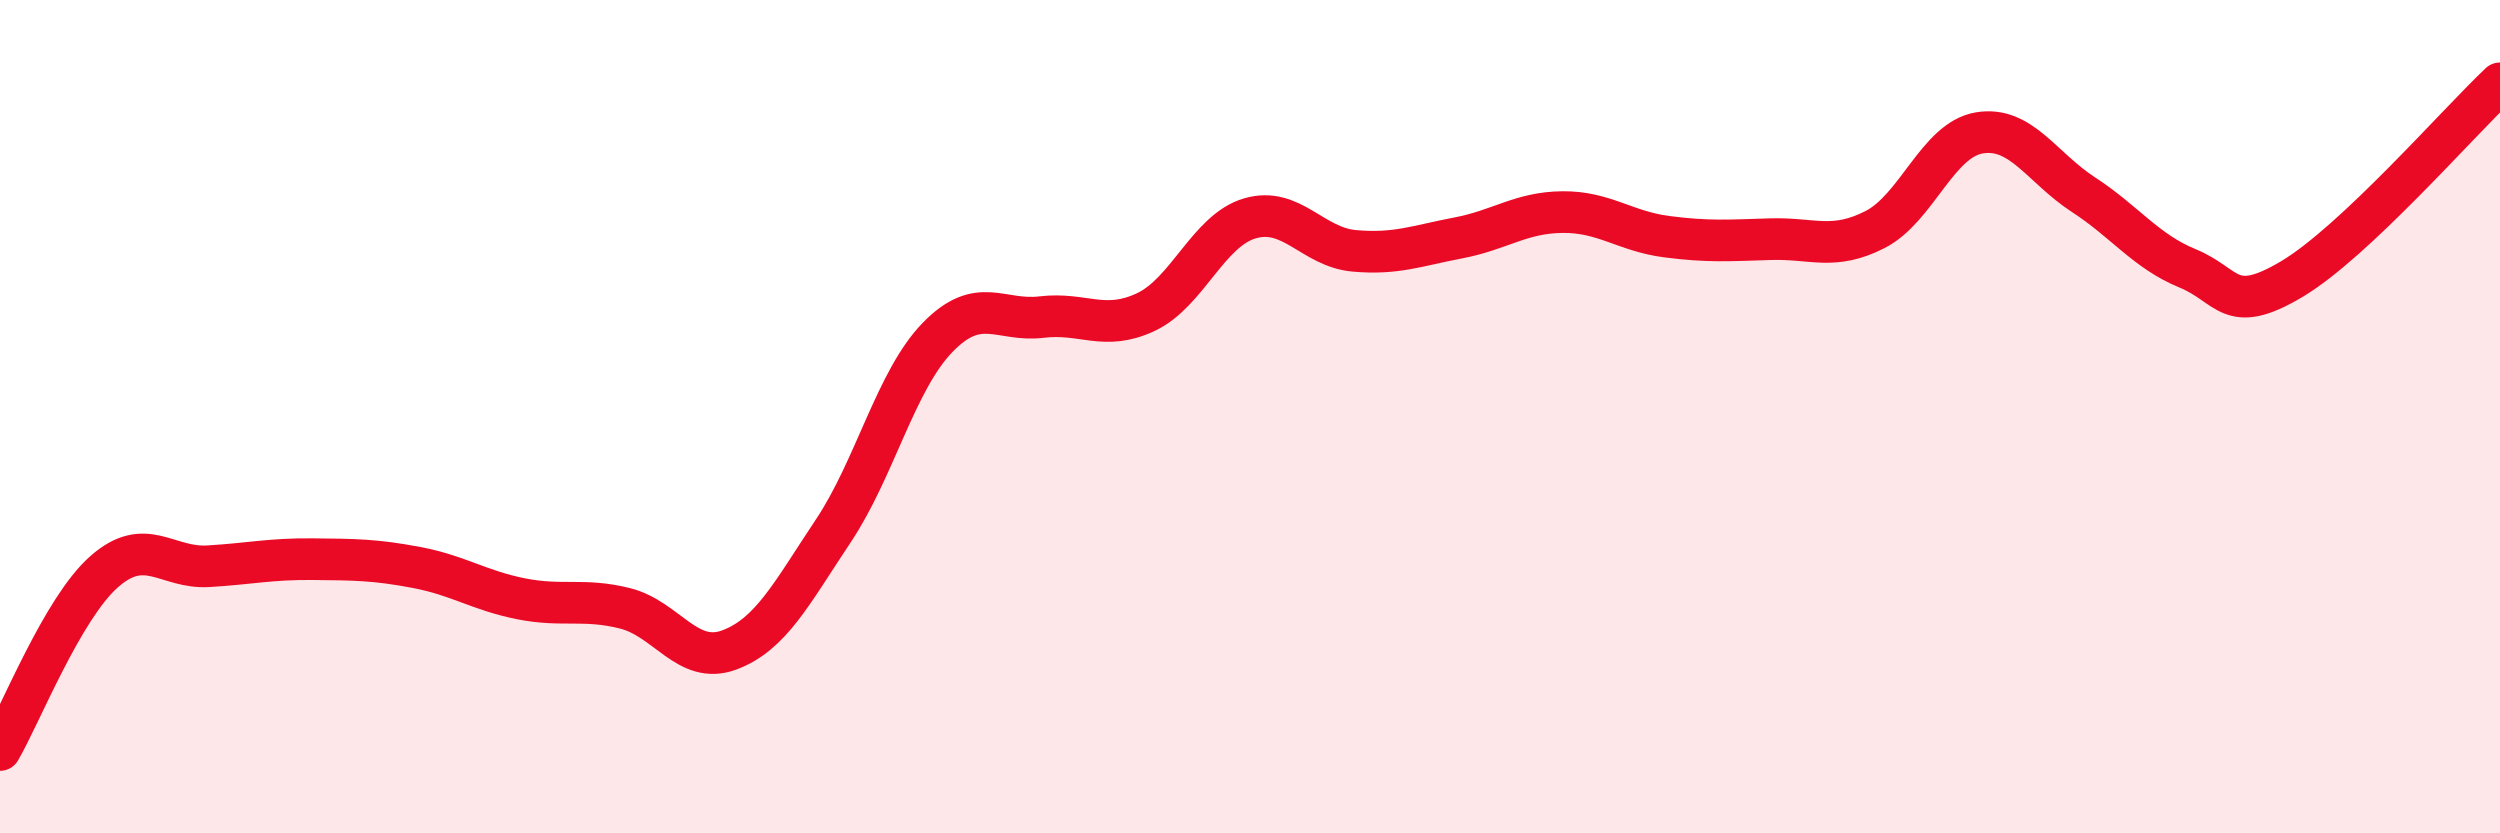
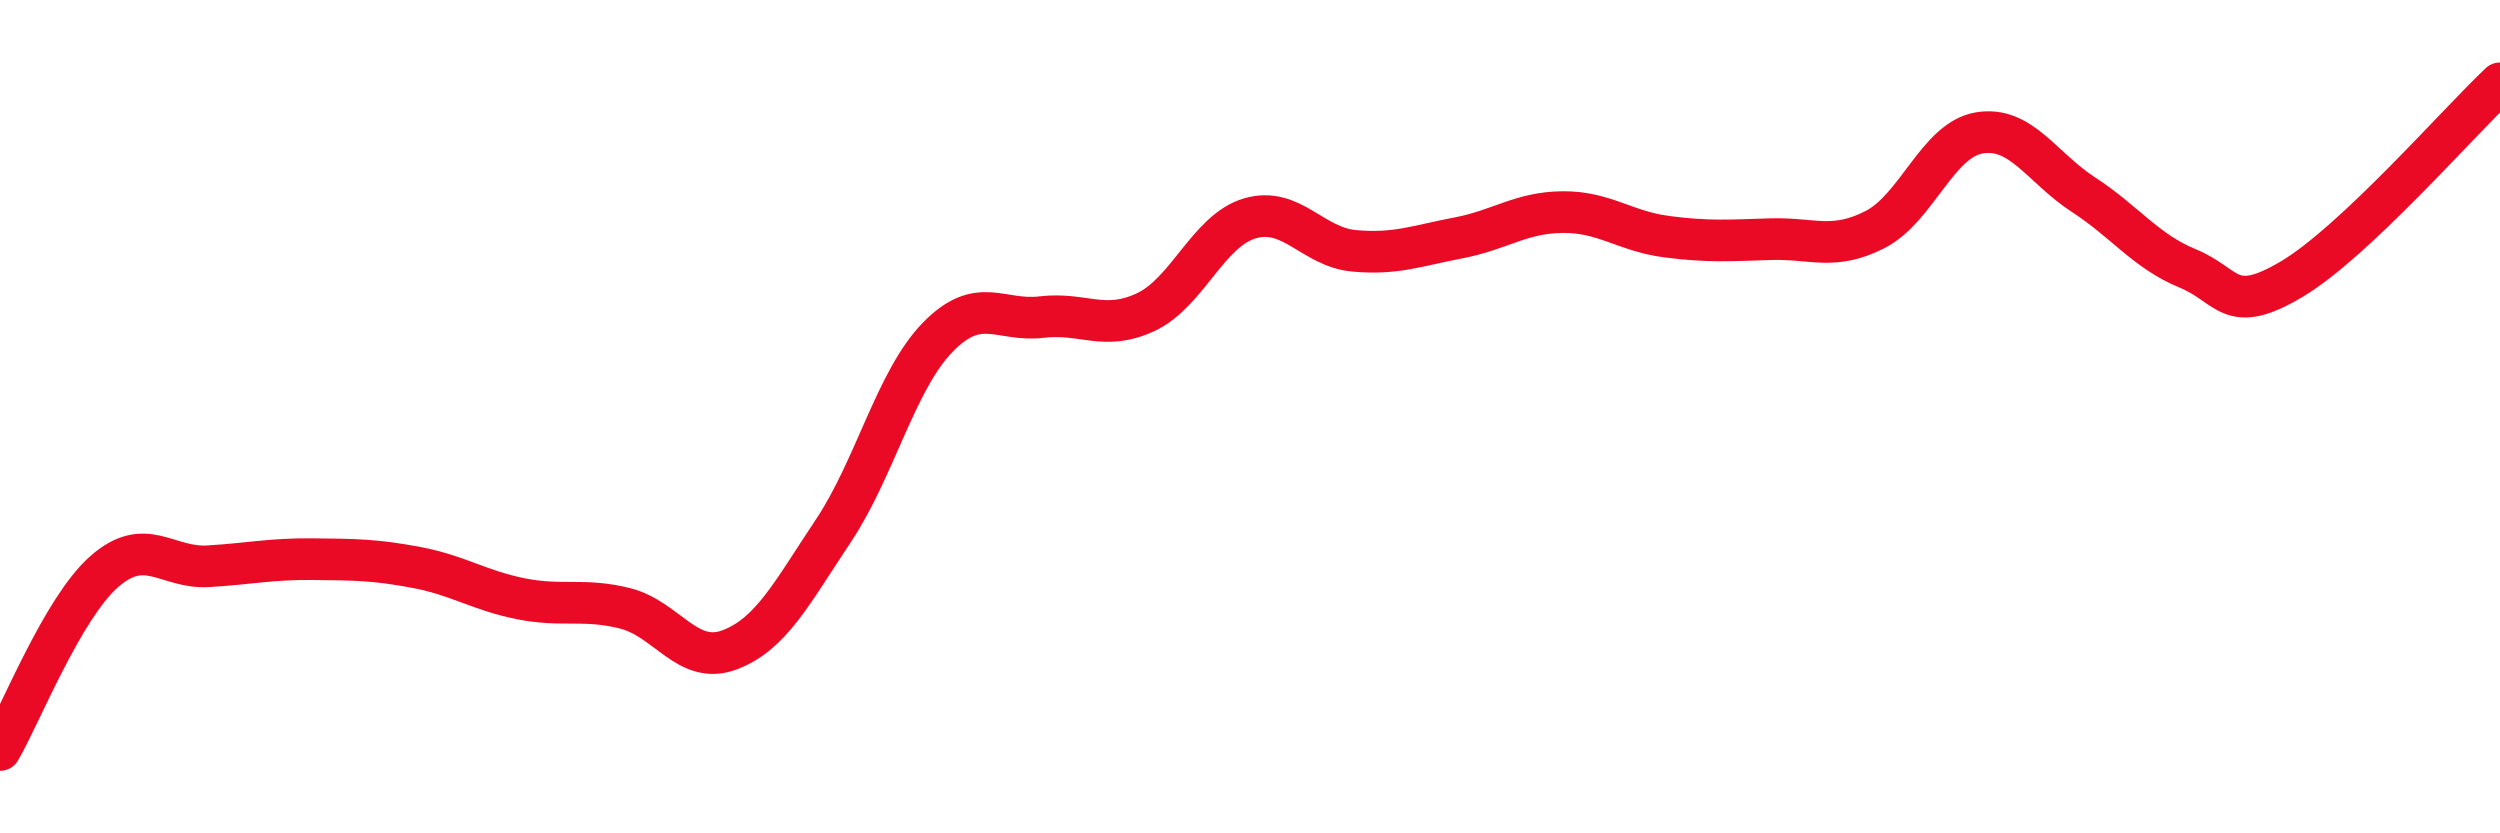
<svg xmlns="http://www.w3.org/2000/svg" width="60" height="20" viewBox="0 0 60 20">
-   <path d="M 0,18 C 0.5,17.14 1.5,14.6 2.5,13.72 C 3.5,12.84 4,13.65 5,13.59 C 6,13.53 6.5,13.41 7.5,13.42 C 8.5,13.43 9,13.43 10,13.62 C 11,13.81 11.5,14.17 12.5,14.37 C 13.5,14.57 14,14.35 15,14.6 C 16,14.85 16.5,15.97 17.5,15.6 C 18.5,15.23 19,14.24 20,12.74 C 21,11.24 21.5,9.13 22.5,8.1 C 23.5,7.07 24,7.73 25,7.61 C 26,7.49 26.5,7.96 27.5,7.49 C 28.5,7.02 29,5.53 30,5.24 C 31,4.95 31.5,5.93 32.5,6.02 C 33.5,6.11 34,5.9 35,5.71 C 36,5.52 36.5,5.1 37.5,5.09 C 38.5,5.08 39,5.55 40,5.68 C 41,5.81 41.5,5.77 42.5,5.74 C 43.5,5.71 44,6.02 45,5.51 C 46,5 46.5,3.36 47.5,3.19 C 48.5,3.02 49,4.02 50,4.67 C 51,5.32 51.5,6.03 52.5,6.44 C 53.5,6.85 53.5,7.59 55,6.7 C 56.5,5.81 59,2.94 60,2L60 20L0 20Z" fill="#EB0A25" opacity="0.1" stroke-linecap="round" stroke-linejoin="round" />
  <path d="M 0,18 C 0.5,17.14 1.5,14.6 2.5,13.72 C 3.5,12.84 4,13.65 5,13.59 C 6,13.53 6.5,13.41 7.5,13.42 C 8.5,13.43 9,13.43 10,13.62 C 11,13.81 11.5,14.17 12.5,14.37 C 13.5,14.57 14,14.35 15,14.6 C 16,14.85 16.5,15.97 17.5,15.6 C 18.5,15.23 19,14.24 20,12.74 C 21,11.24 21.5,9.13 22.5,8.1 C 23.5,7.07 24,7.73 25,7.61 C 26,7.49 26.5,7.96 27.5,7.49 C 28.5,7.02 29,5.53 30,5.24 C 31,4.95 31.5,5.93 32.5,6.02 C 33.5,6.11 34,5.9 35,5.71 C 36,5.52 36.5,5.1 37.5,5.09 C 38.5,5.08 39,5.55 40,5.68 C 41,5.81 41.5,5.77 42.5,5.74 C 43.5,5.71 44,6.02 45,5.51 C 46,5 46.5,3.36 47.5,3.19 C 48.5,3.02 49,4.02 50,4.67 C 51,5.32 51.5,6.03 52.5,6.44 C 53.5,6.85 53.5,7.59 55,6.7 C 56.5,5.81 59,2.94 60,2" stroke="#EB0A25" stroke-width="1" fill="none" stroke-linecap="round" stroke-linejoin="round" />
</svg>